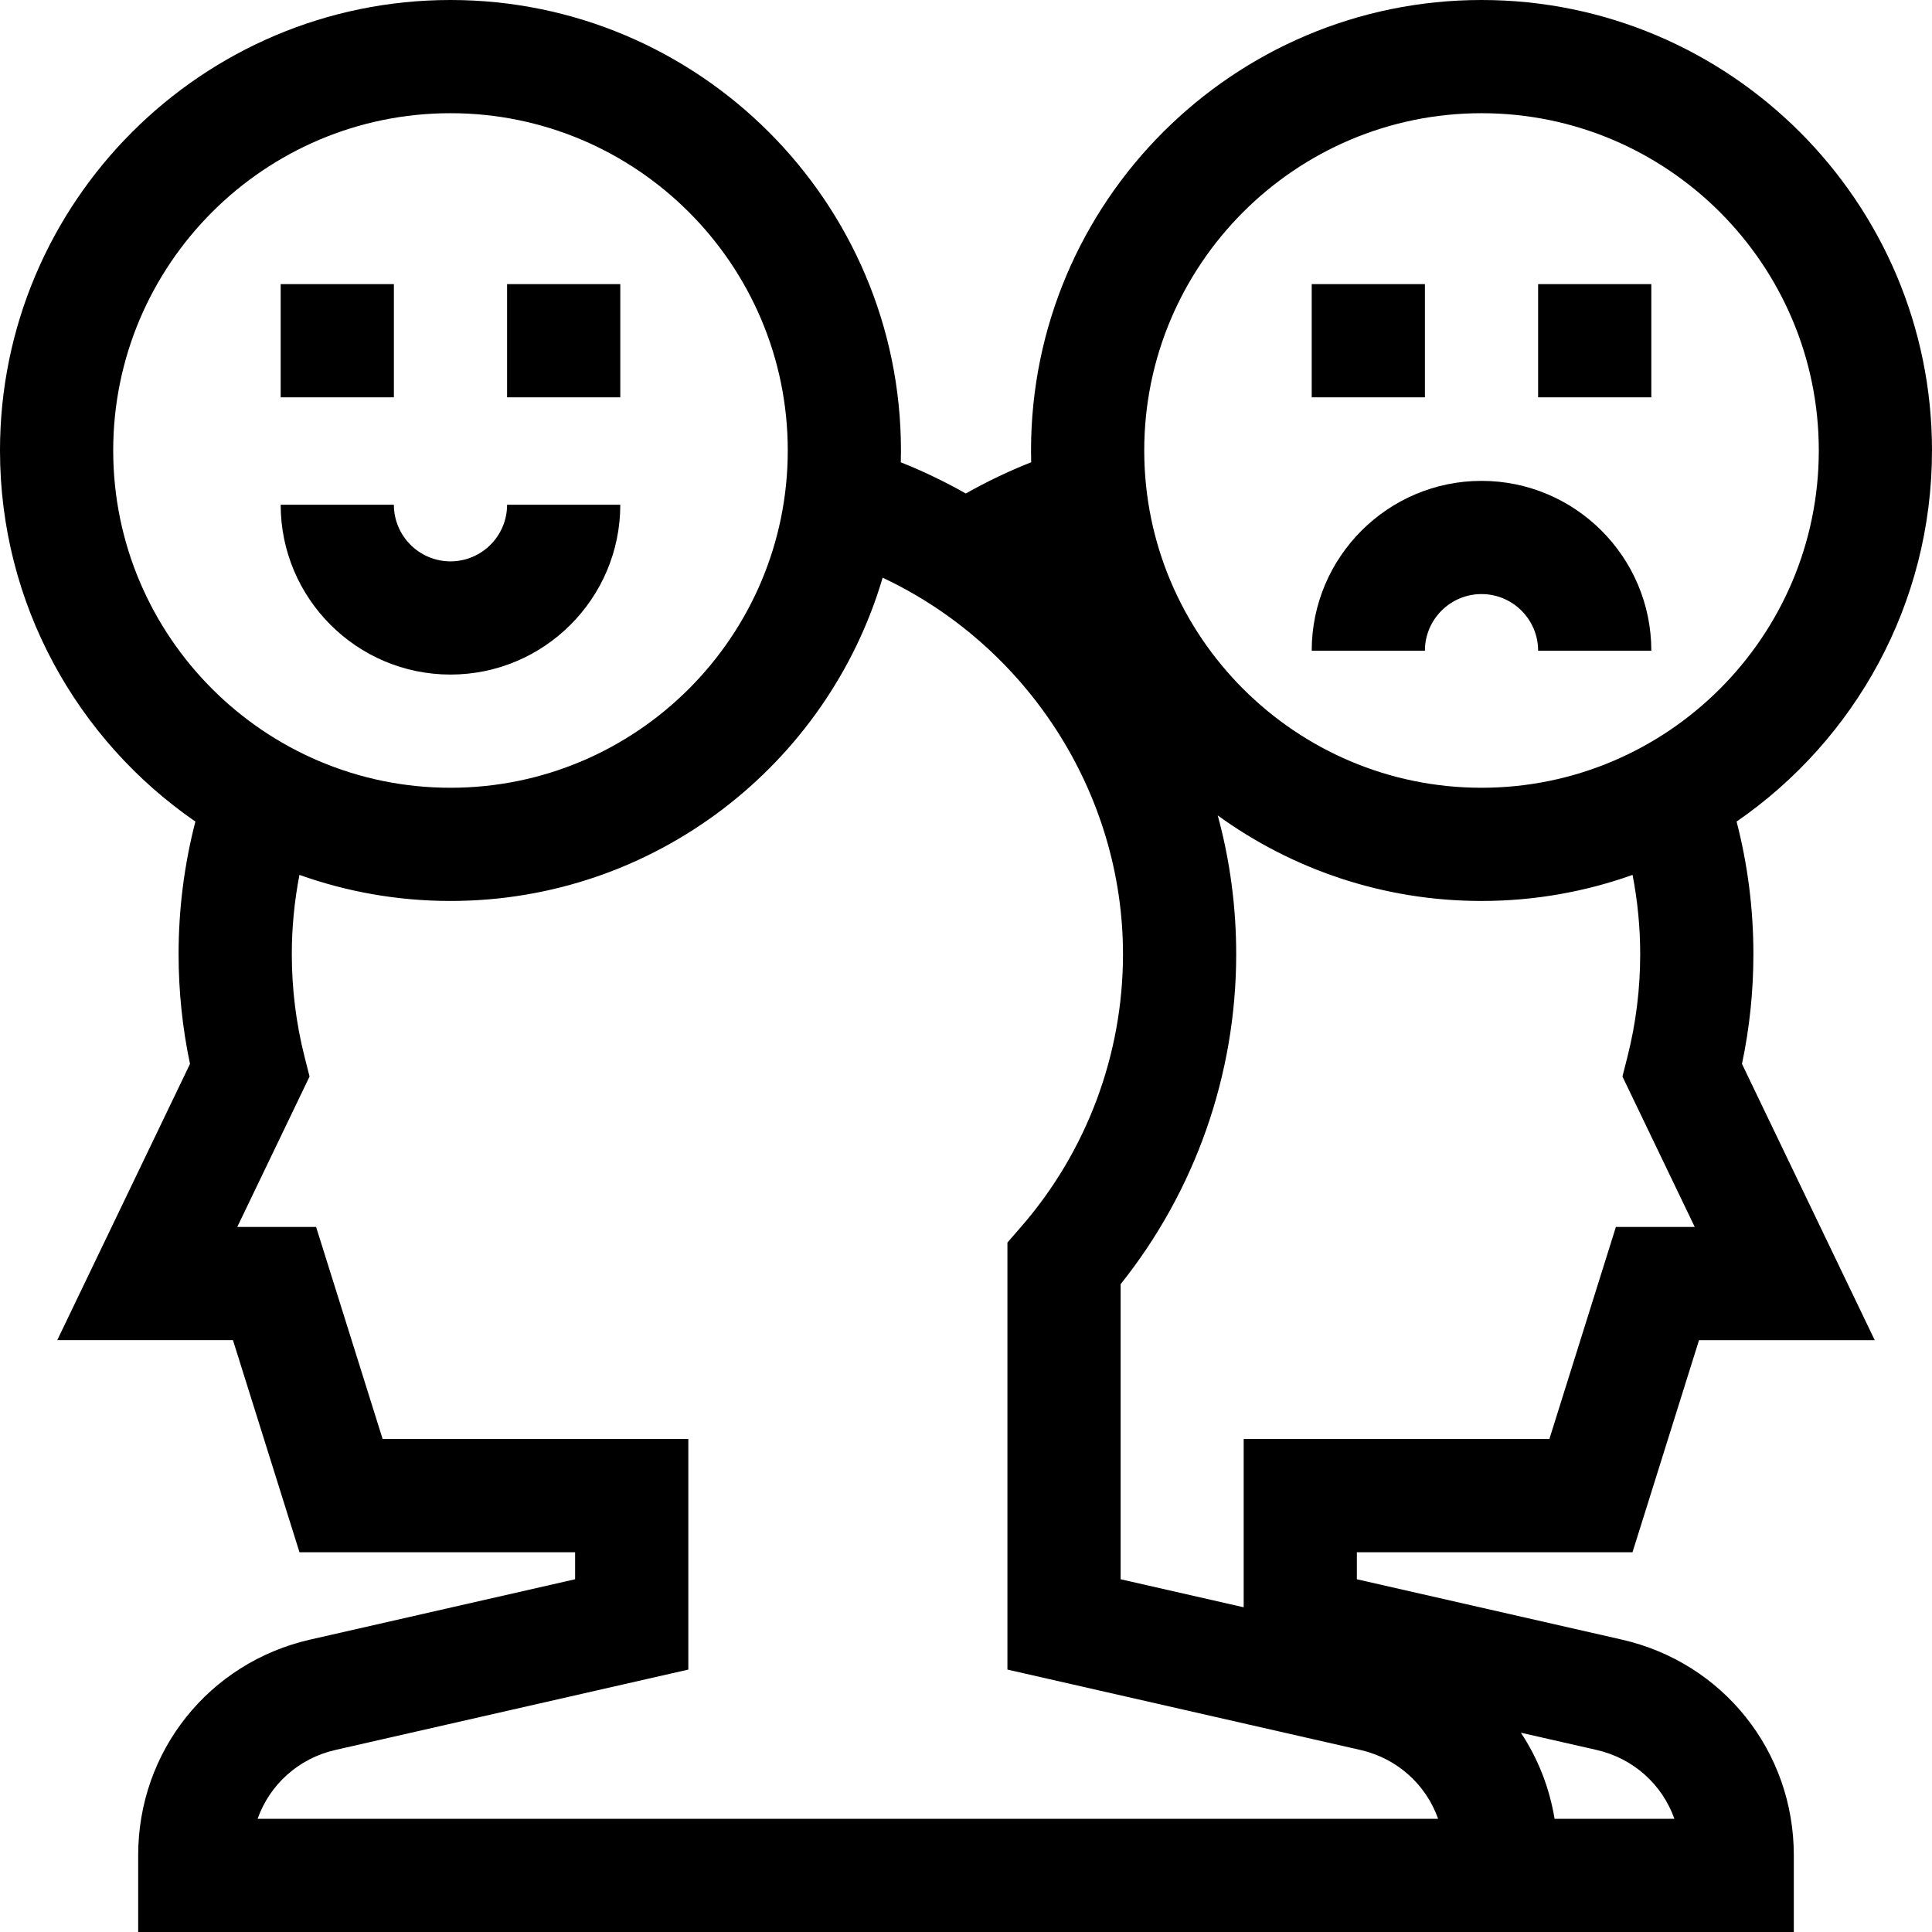
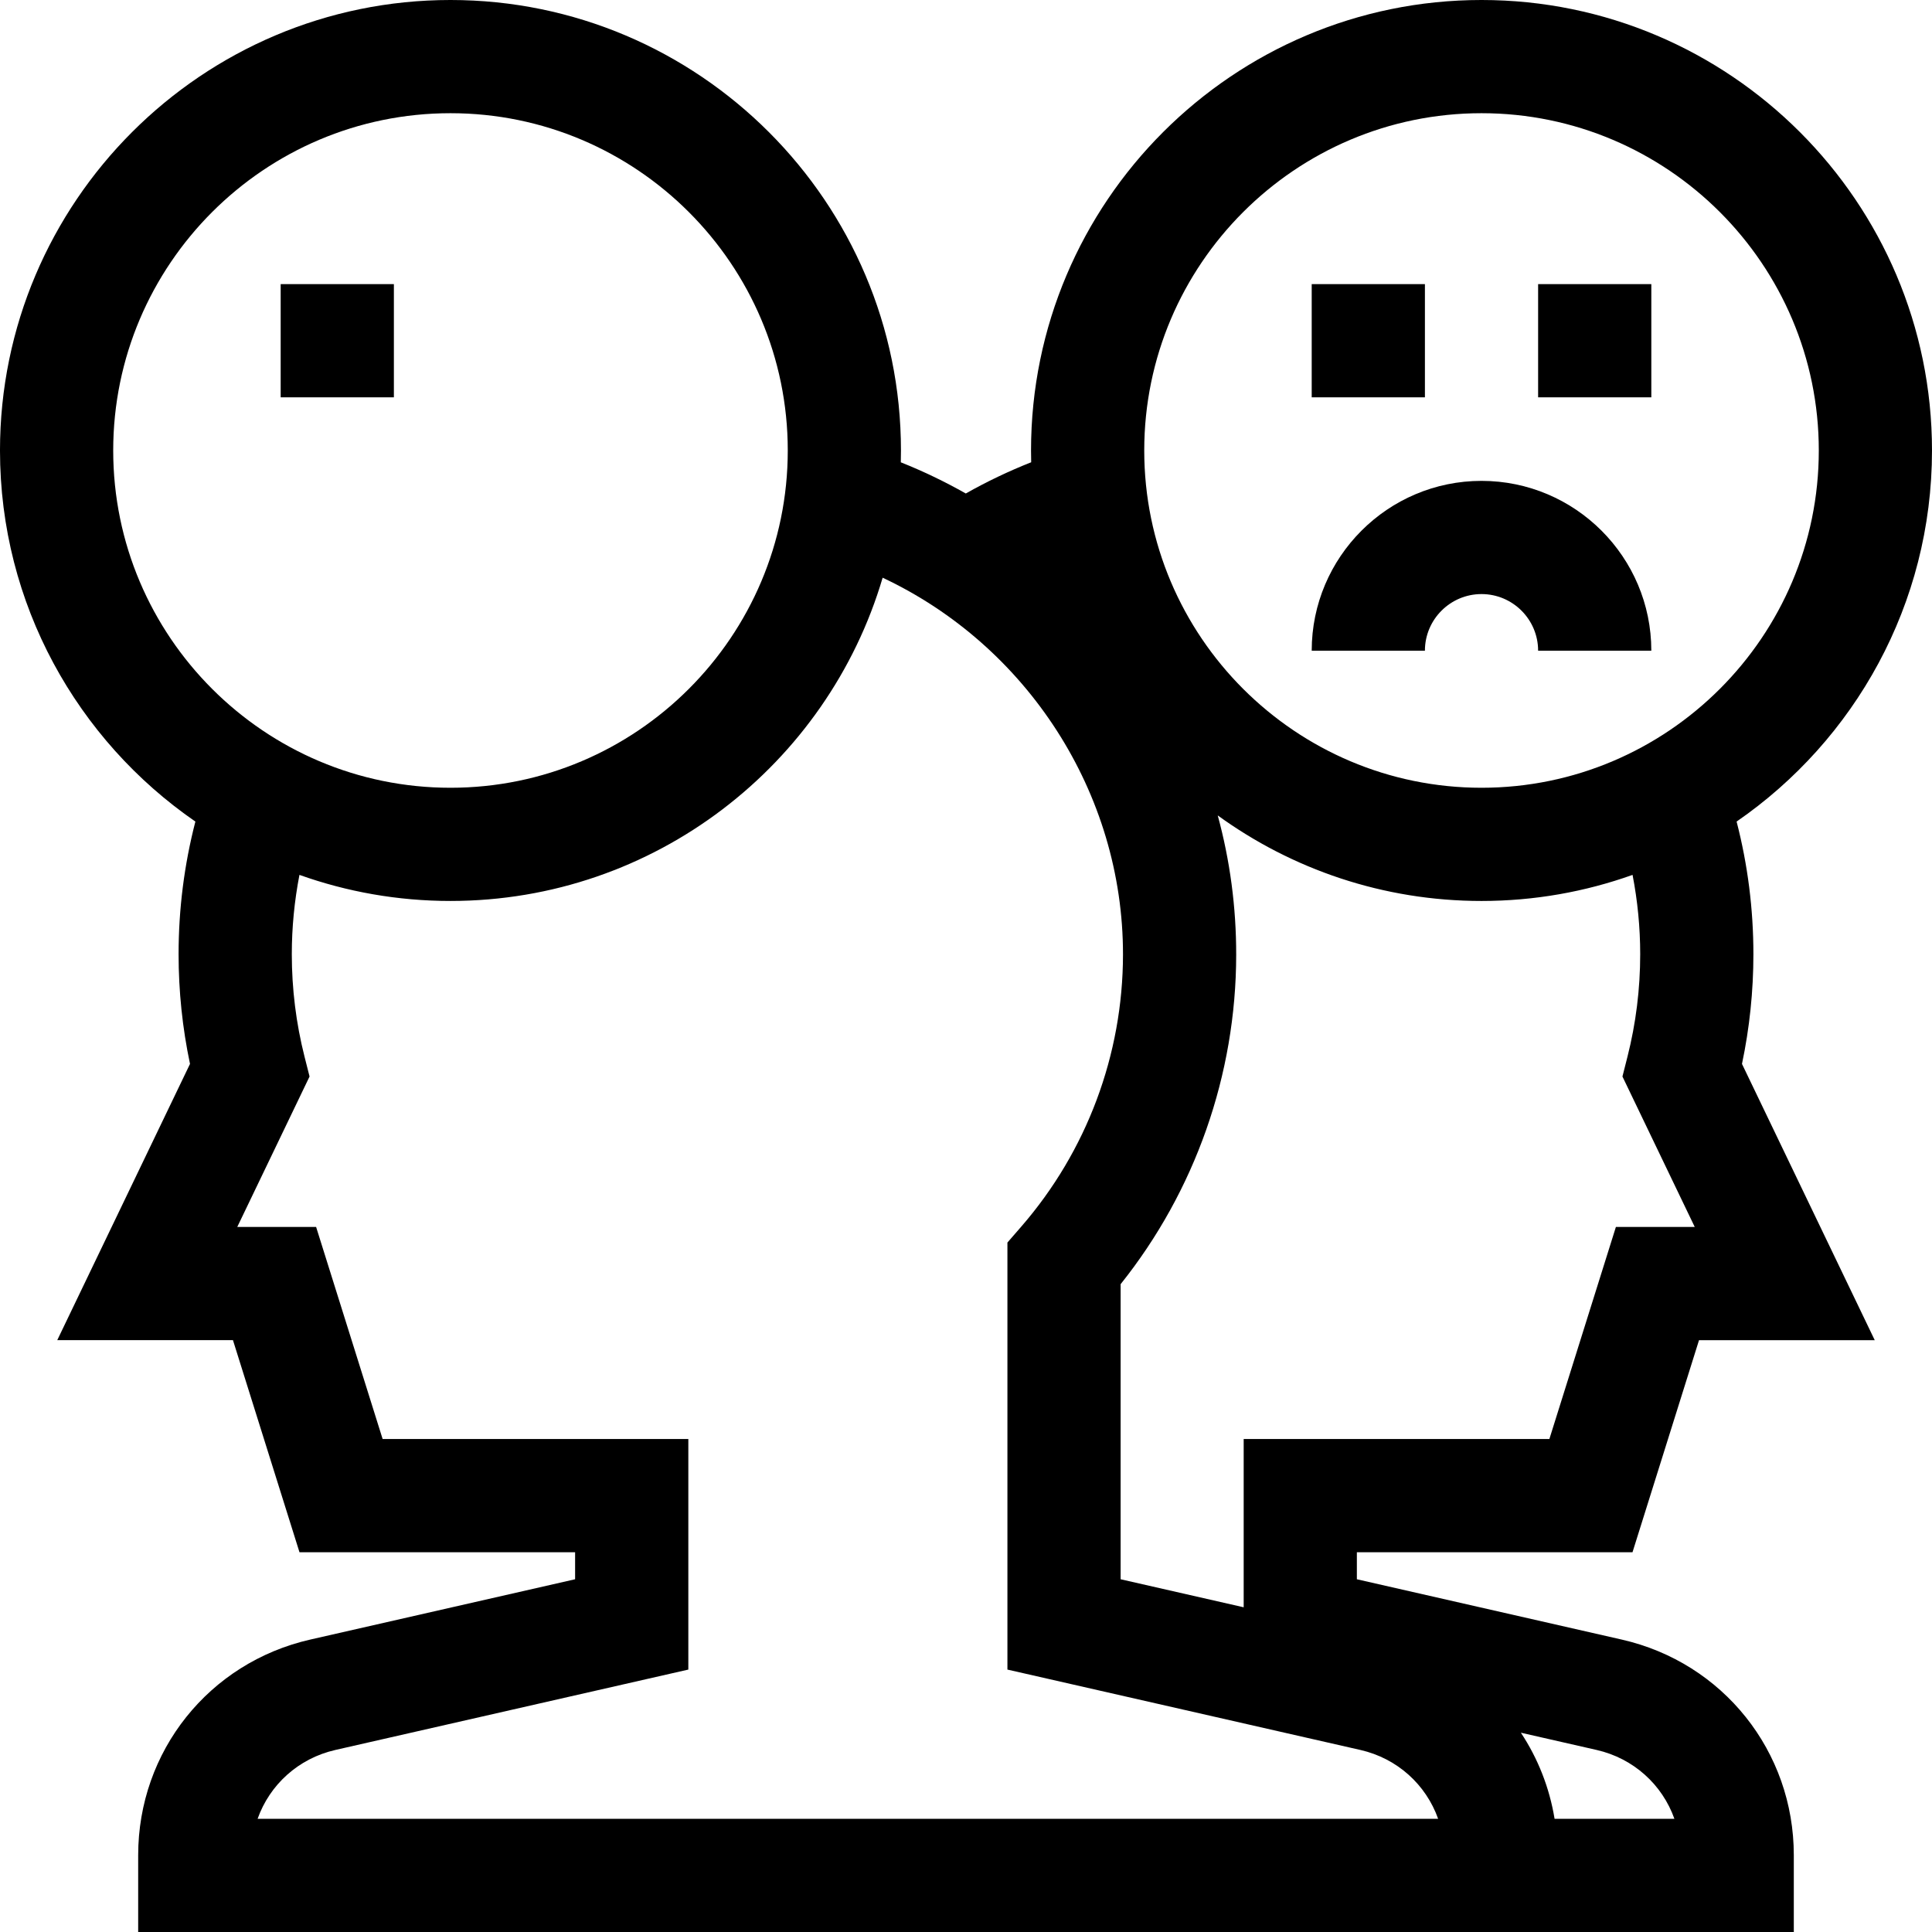
<svg xmlns="http://www.w3.org/2000/svg" id="Capa_1" height="512" viewBox="0 0 512 512" width="512">
  <g>
    <path d="m392.617 157.436c8.271 0 15 6.729 15 15h30c0-24.813-20.187-45-45-45s-45 20.187-45 45h30c0-8.271 6.729-15 15-15z" />
    <path d="m347.617 75.295h30v30h-30z" />
    <path d="m407.618 75.295h30v30h-30z" />
-     <path d="m119.382 178.766c24.813 0 45-20.187 45-45h-30c0 8.271-6.729 15-15 15s-15-6.729-15-15h-30c0 24.813 20.187 45 45 45z" />
    <path d="m74.382 75.295h30v30h-30z" />
-     <path d="m134.382 75.295h30v30h-30z" />
+     <path d="m134.382 75.295h30h-30z" />
    <path d="m432.631 411.356 17.627-56.198h46.567l-35.182-73.21c2.009-9.521 3.026-19.275 3.026-29.073 0-11.946-1.496-23.722-4.451-35.15 31.254-21.552 51.782-57.592 51.782-98.343 0-65.827-53.555-119.382-119.382-119.382-65.828 0-119.383 53.555-119.383 119.382 0 1.044.014 2.085.041 3.123-5.951 2.356-11.742 5.117-17.329 8.275-5.551-3.14-11.304-5.91-17.222-8.263.027-1.042.041-2.087.041-3.135-.001-65.827-53.556-119.382-119.384-119.382-65.827 0-119.382 53.555-119.382 119.382 0 40.75 20.528 76.791 51.781 98.342-2.955 11.428-4.451 23.205-4.451 35.15 0 9.798 1.017 19.552 3.026 29.073l-35.182 73.21h46.567l17.627 56.198h73.044v7.164l-70.202 15.988c-26.842 6.113-45.589 29.609-45.589 57.139v20.354h438.759v-20.354c0-27.529-18.747-51.025-45.59-57.139l-70.203-15.987v-7.164zm-40.013-381.356c49.285 0 89.382 40.097 89.382 89.382s-40.097 89.383-89.382 89.383-89.383-40.097-89.383-89.383 40.097-89.382 89.383-89.382zm-362.618 89.382c0-49.285 40.097-89.382 89.382-89.382s89.383 40.097 89.383 89.382-40.097 89.383-89.383 89.383-89.382-40.097-89.382-89.383zm58.872 344.376 93.542-21.302v-61.101h-81.014l-17.627-56.198h-20.898l19.16-39.869-1.337-5.276c-2.234-8.82-3.368-17.951-3.368-27.139 0-7.109.695-14.133 2.025-21.02 12.519 4.469 25.992 6.911 40.027 6.911 54.123 0 99.941-36.205 114.527-85.666 38.218 17.956 63.744 56.995 63.694 99.909-.031 26.488-9.603 52.076-26.953 72.05l-3.675 4.231v113.167l93.541 21.302c9.811 2.235 17.405 9.228 20.601 18.242h-312.848c3.196-9.013 10.791-16.006 20.603-18.241zm354.859 18.242h-31.753c-1.359-8.301-4.444-16.044-8.932-22.815l20.082 4.573c9.811 2.235 17.407 9.228 20.603 18.242zm-114.144-100.644v44.591l-32.612-7.427v-78.2c19.753-24.722 30.59-55.491 30.628-87.276.015-12.643-1.643-25.032-4.894-36.95 19.664 14.254 43.82 22.672 69.909 22.672 14.035 0 27.508-2.442 40.027-6.911 1.33 6.887 2.025 13.911 2.025 21.02 0 9.188-1.133 18.318-3.368 27.139l-1.337 5.276 19.16 39.869h-20.897l-17.628 56.197z" />
  </g>
</svg>